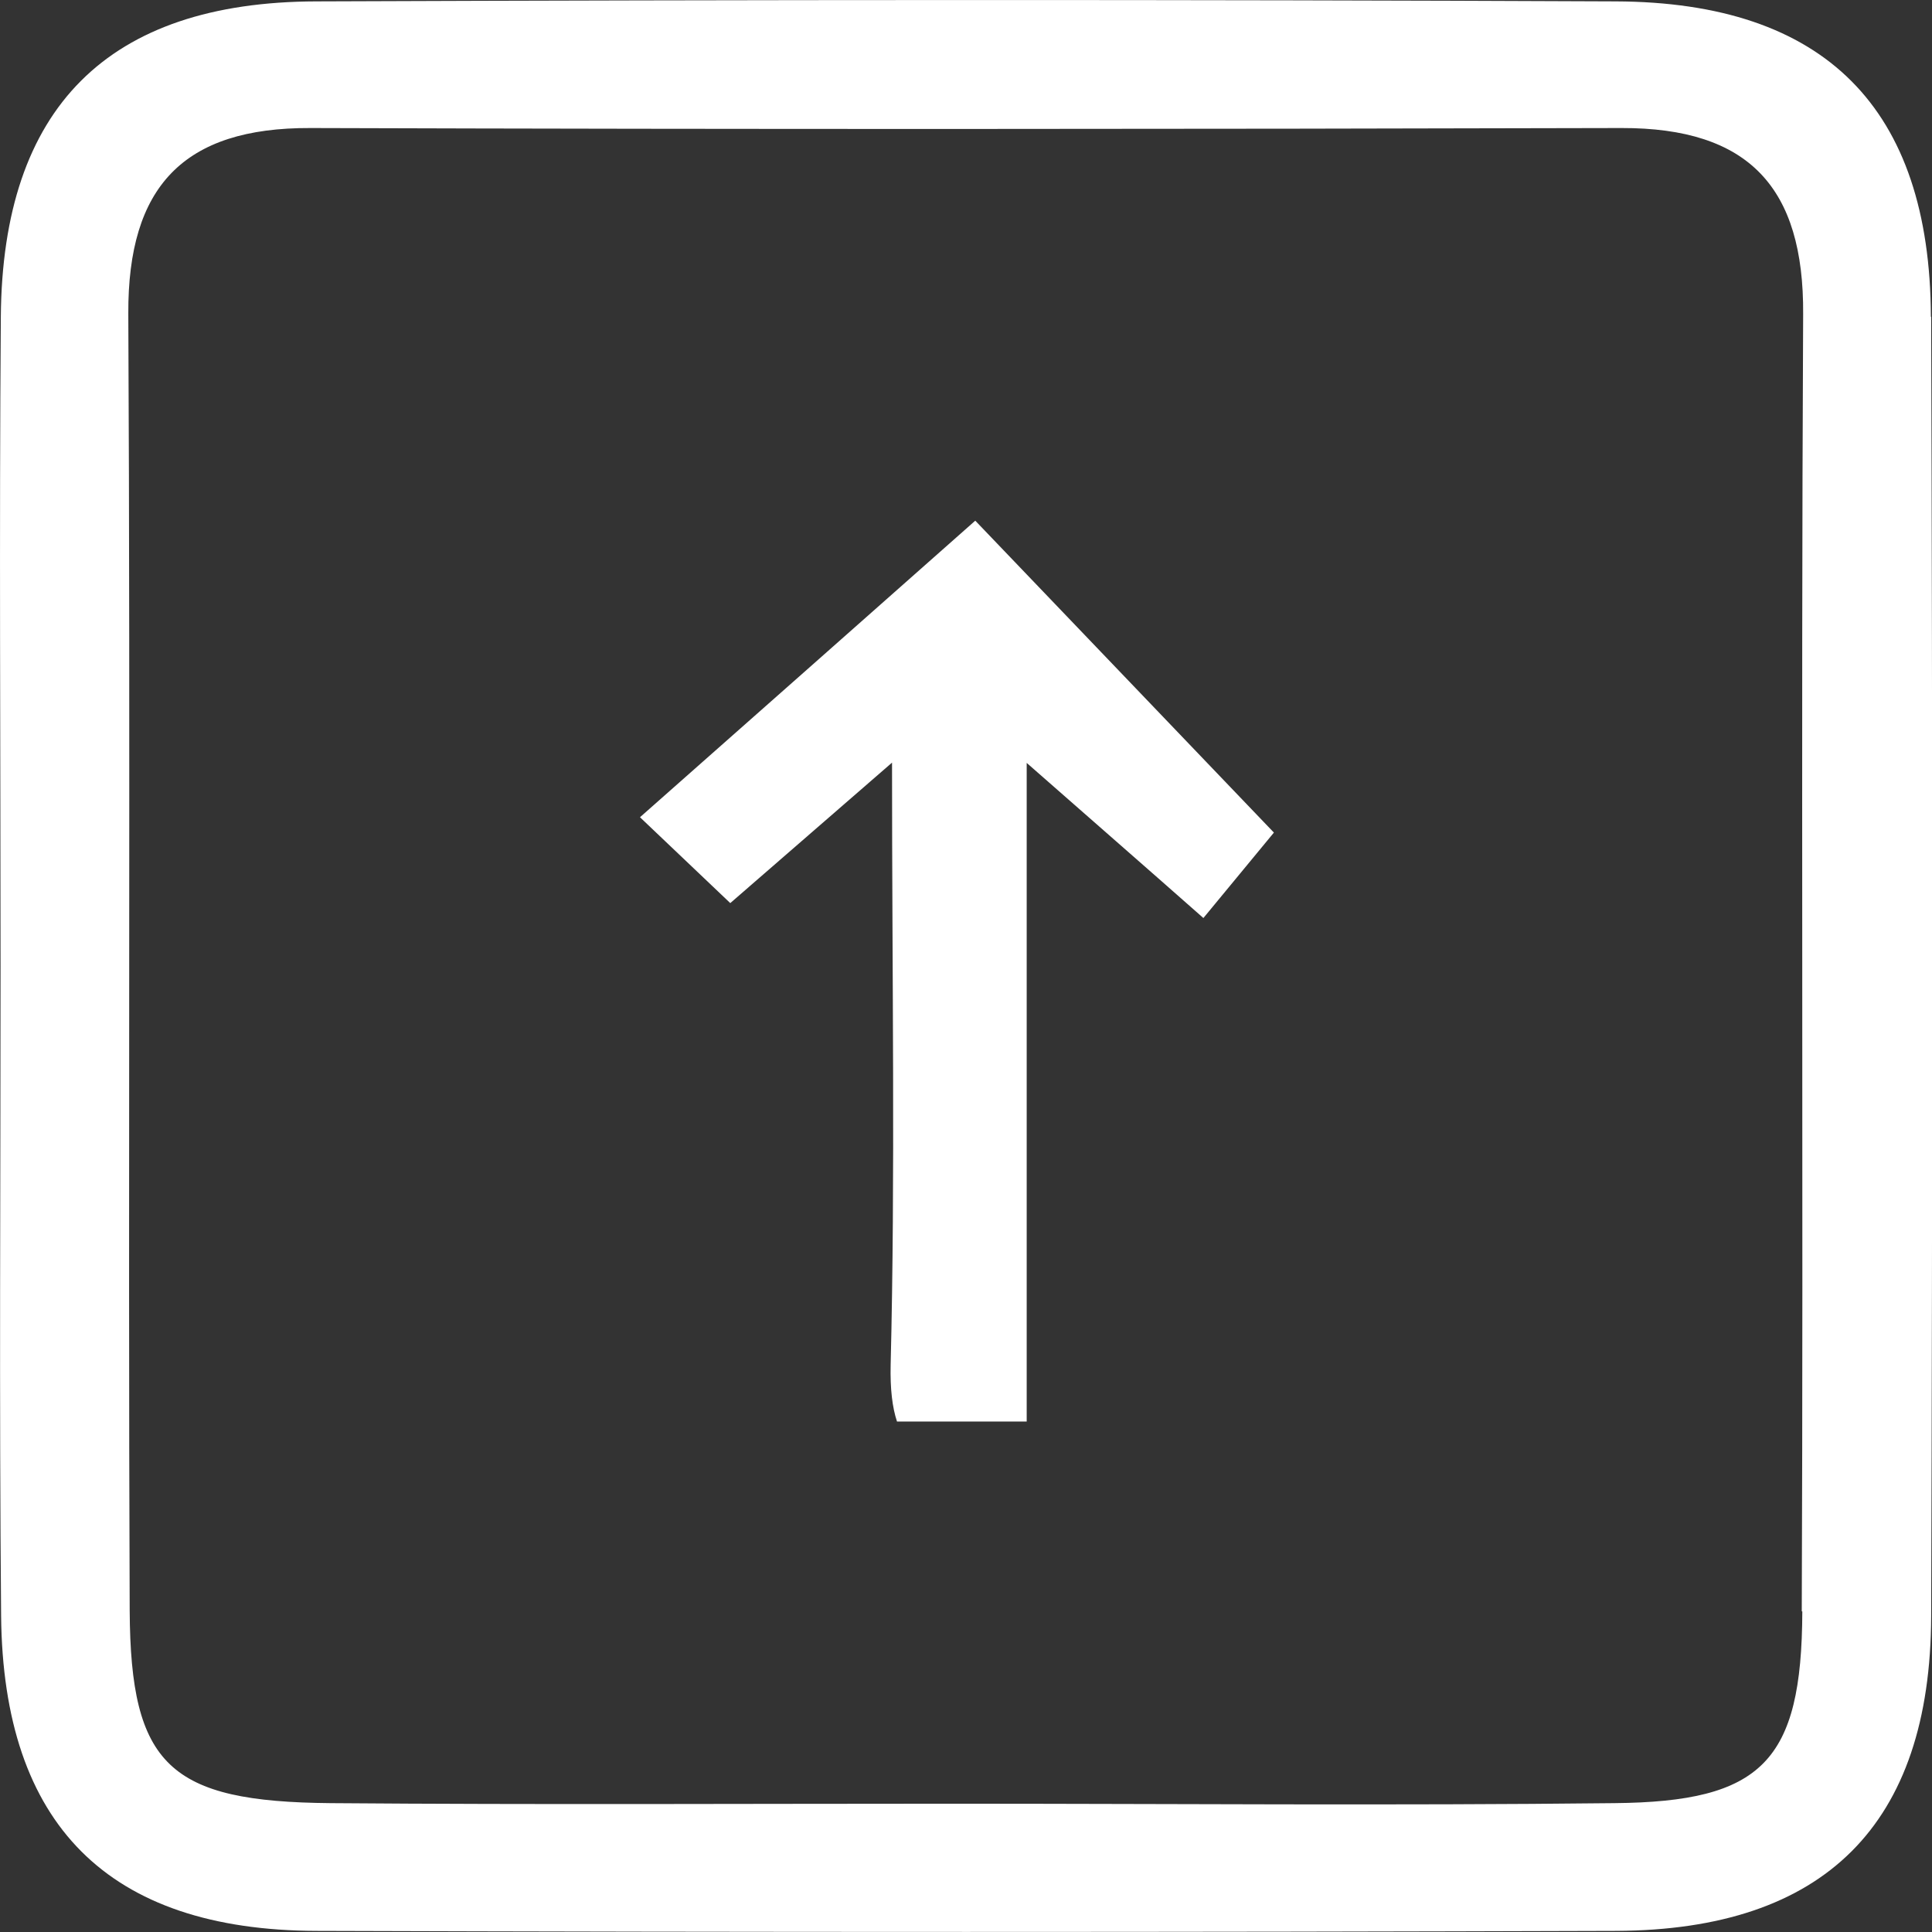
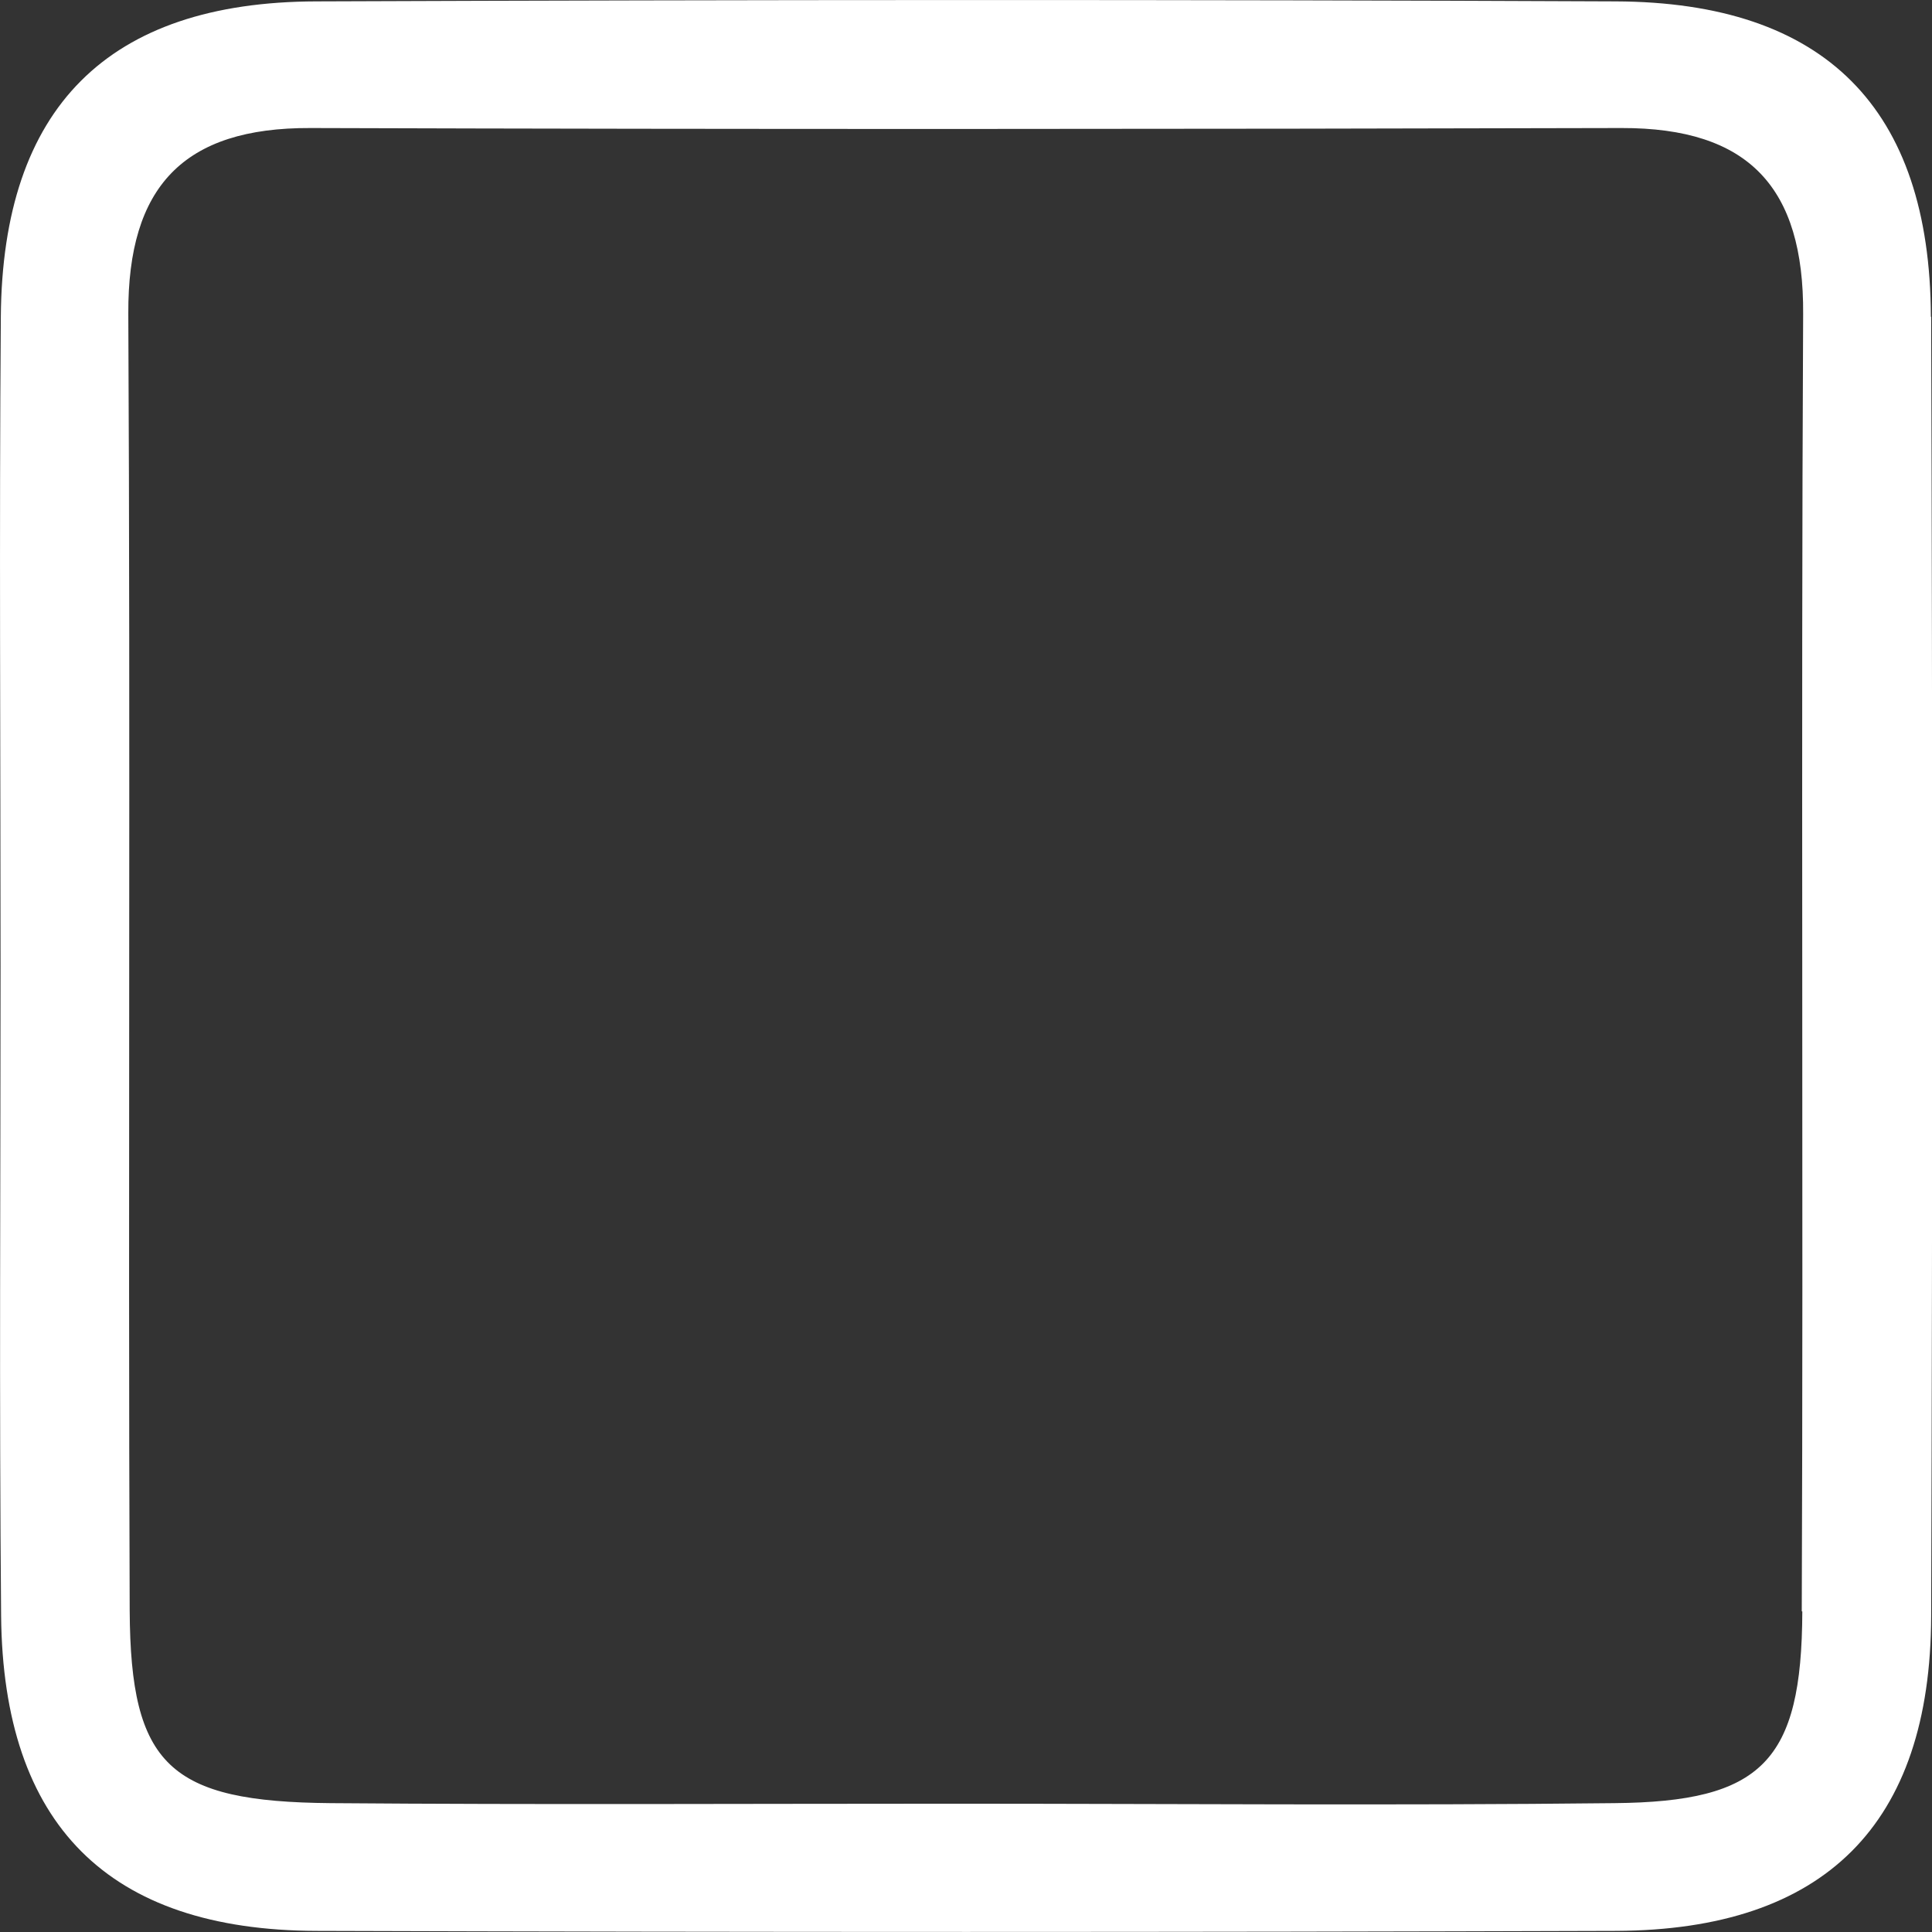
<svg xmlns="http://www.w3.org/2000/svg" id="a" viewBox="0 0 69.87 69.88">
  <rect x="0" y="0" width="69.87" height="69.88" fill="#333333" stroke="none" />
  <defs>
    <style>.b{fill:#fff;}</style>
  </defs>
  <path class="b" d="M69.83,11.46c-.03-7.55-3.83-11.38-11.4-11.41C42.77-.02,27.1-.01,11.44,.05,3.89,.07,.09,3.9,.03,11.45c-.06,7.83-.01,15.66-.01,23.49,0,7.83-.05,15.66,.02,23.49,.07,7.56,3.87,11.38,11.41,11.4,15.66,.05,31.32,.05,46.99,0,7.55-.03,11.38-3.85,11.4-11.39,.05-15.66,.05-31.32,0-46.99Zm-4.65,46.82c-.02,5.43-1.46,6.88-6.8,6.93-7.98,.09-15.97,.02-23.96,.02-7.49,0-14.97,.04-22.46-.02-5.83-.05-7.24-1.36-7.27-6.96-.06-15.64,.03-31.28-.05-46.91-.02-4.59,1.99-6.73,6.59-6.71,15.8,.05,31.61,.04,47.41,0,4.61-.01,6.6,2.15,6.57,6.73-.08,15.64,.01,31.28-.05,46.91Z" />
-   <path class="b" d="M23.15,29.56c1.26,1.2,2.27,2.16,3.26,3.1,1.84-1.6,3.41-2.96,5.85-5.08,0,7.96,.12,14.87-.05,21.78-.02,.87,.06,1.54,.23,2.05h4.69V27.59c2.39,2.1,4.09,3.58,6.39,5.61,1.05-1.27,1.93-2.34,2.55-3.09-4-4.18-7.65-7.99-10.8-11.28-4,3.54-7.93,7.02-12.12,10.72Z" />
</svg>